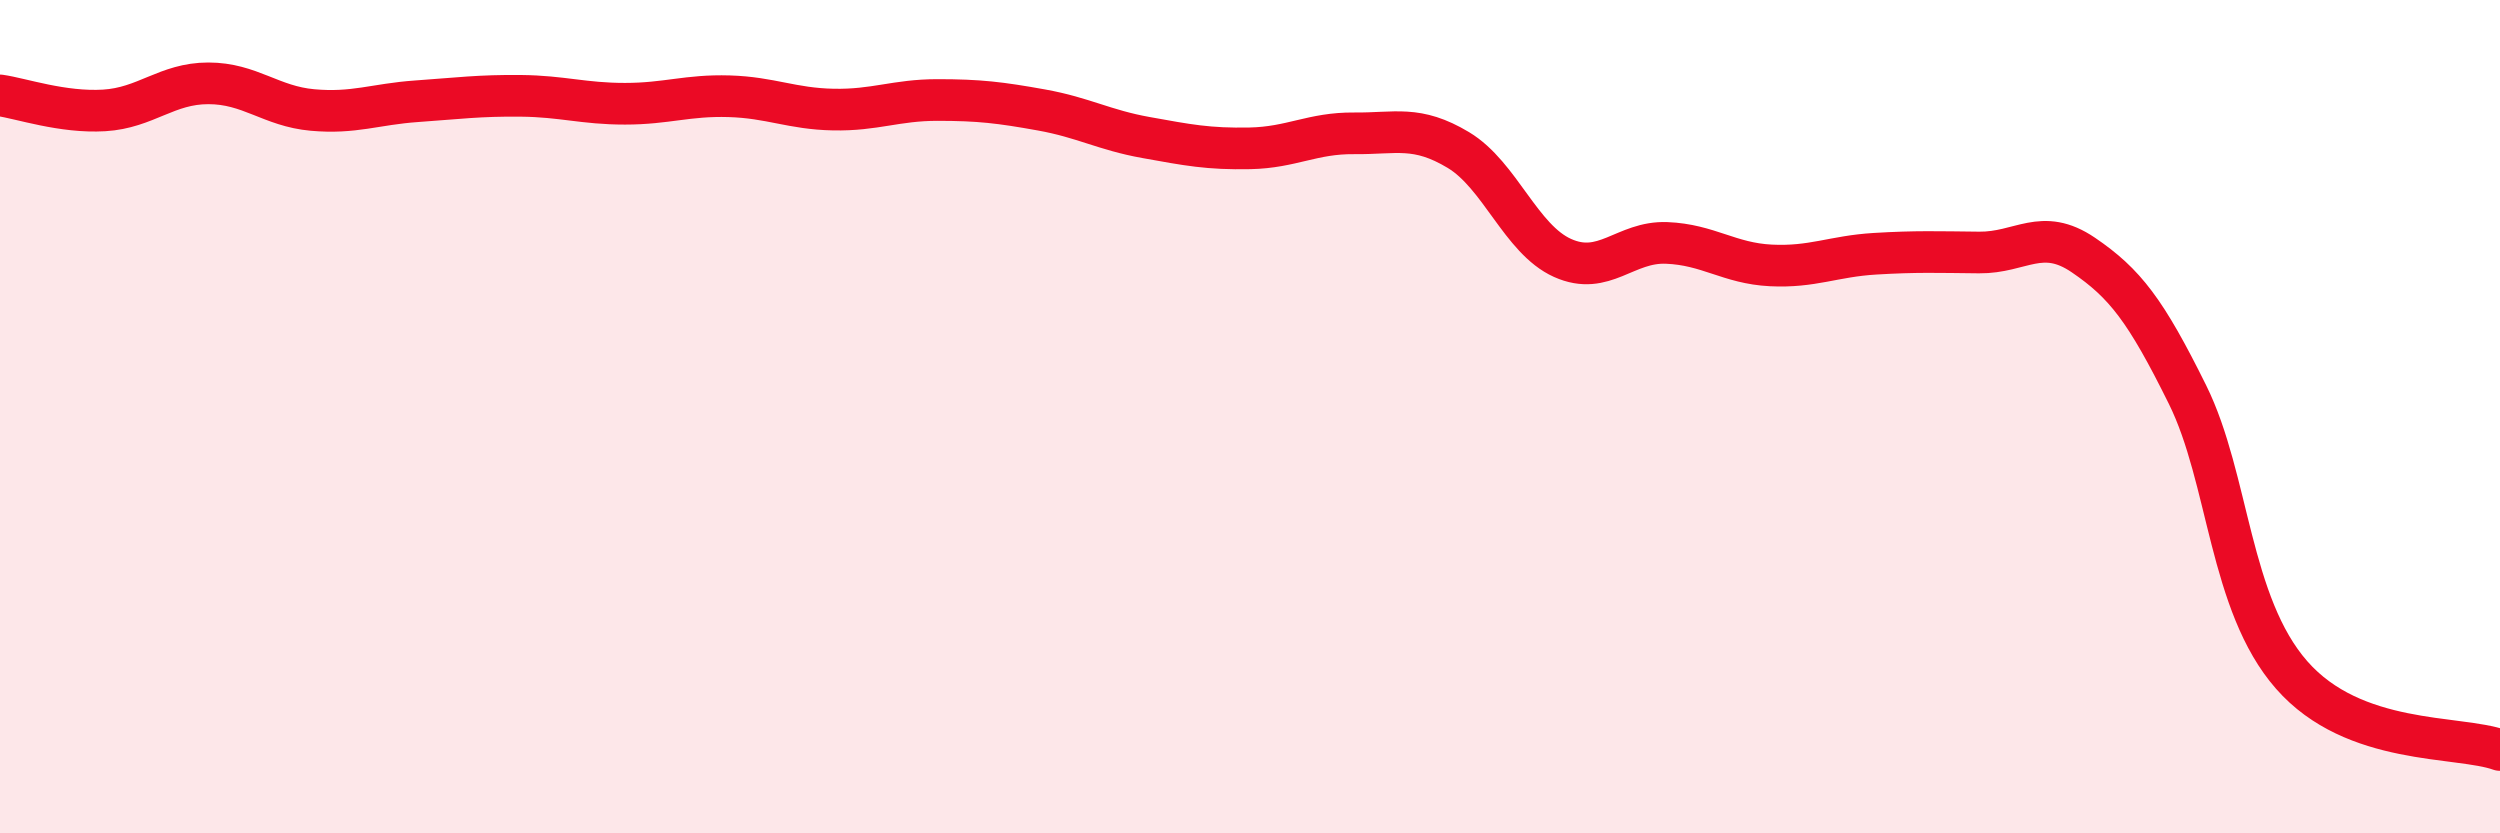
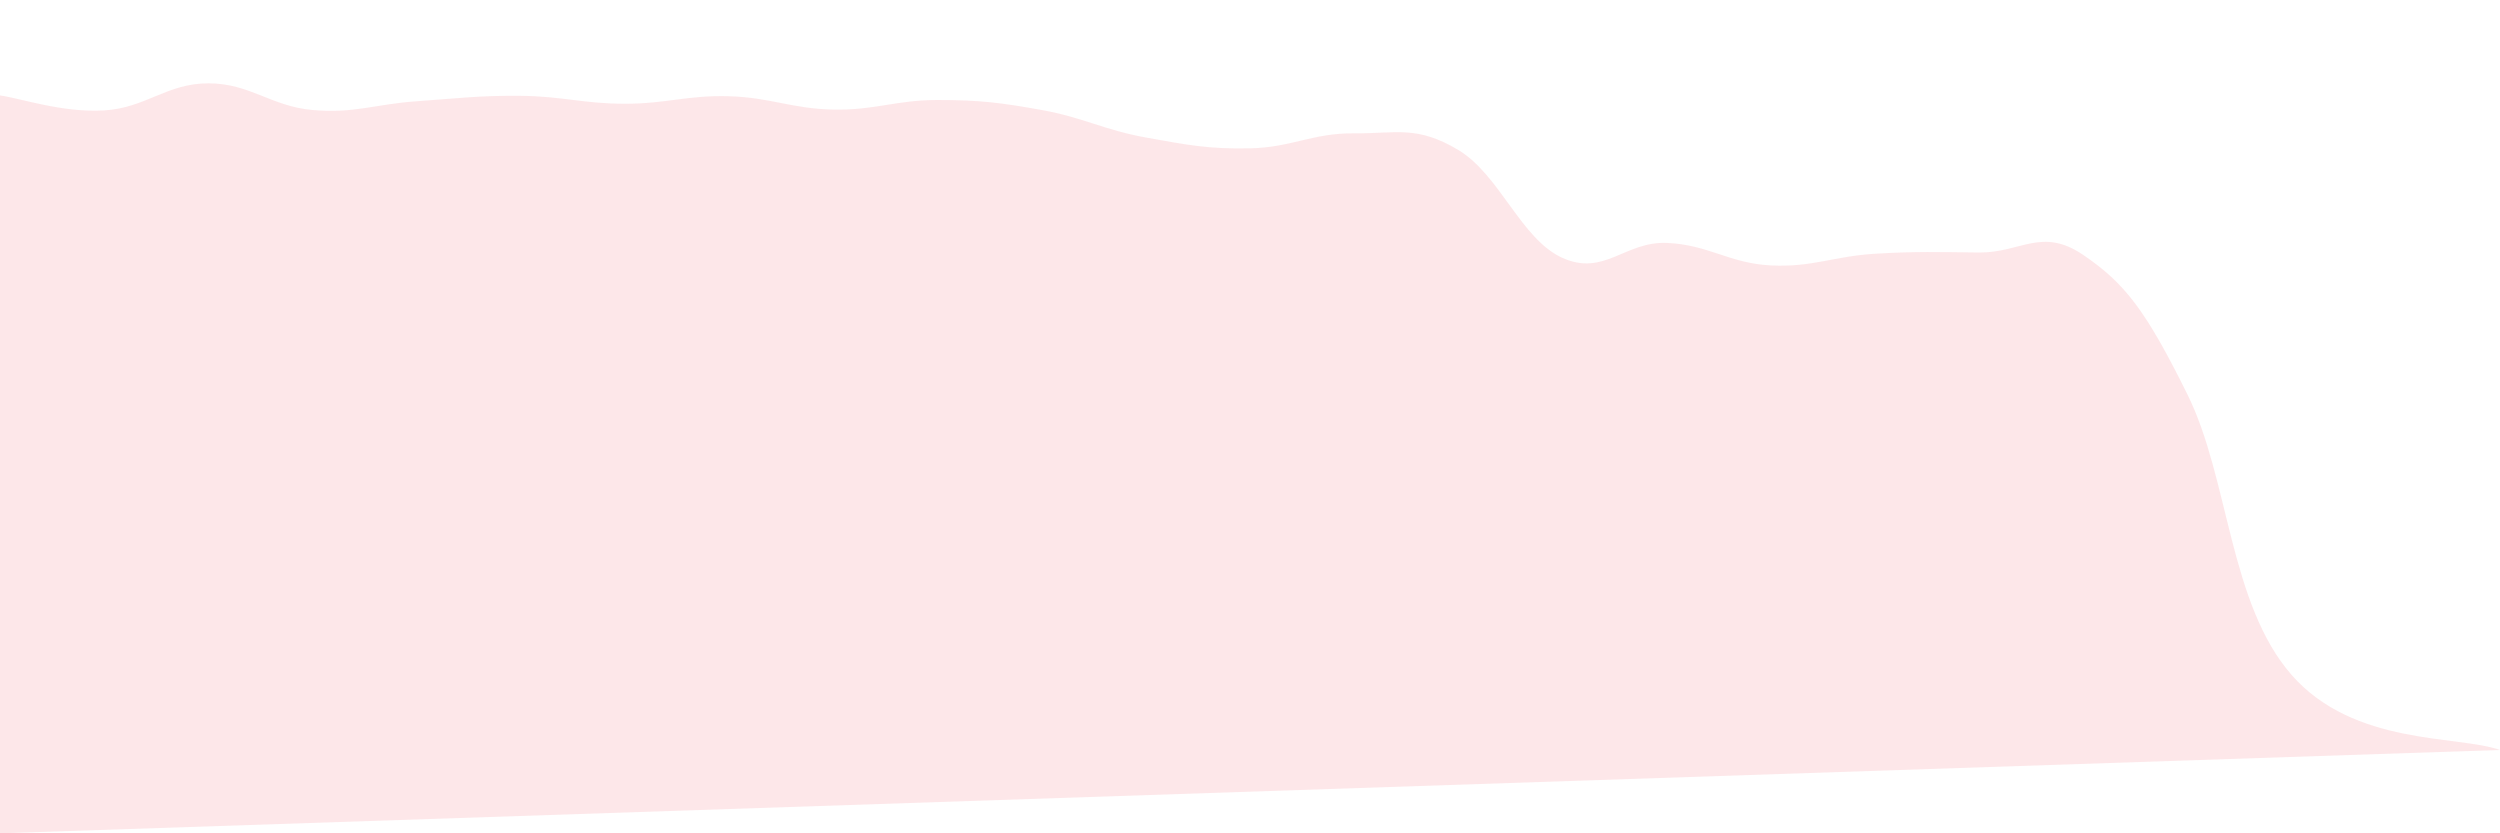
<svg xmlns="http://www.w3.org/2000/svg" width="60" height="20" viewBox="0 0 60 20">
-   <path d="M 0,2.29 C 0.5,2.36 1.5,2.71 2.5,2.65 C 3.5,2.59 4,2 5,2 C 6,2 6.5,2.55 7.5,2.64 C 8.5,2.73 9,2.5 10,2.43 C 11,2.36 11.5,2.29 12.5,2.3 C 13.5,2.31 14,2.49 15,2.49 C 16,2.49 16.5,2.28 17.5,2.31 C 18.5,2.34 19,2.61 20,2.63 C 21,2.65 21.5,2.4 22.5,2.4 C 23.5,2.4 24,2.46 25,2.64 C 26,2.82 26.5,3.12 27.5,3.3 C 28.5,3.48 29,3.58 30,3.56 C 31,3.54 31.5,3.19 32.5,3.2 C 33.5,3.21 34,3 35,3.6 C 36,4.2 36.5,5.74 37.5,6.19 C 38.5,6.64 39,5.79 40,5.83 C 41,5.87 41.5,6.32 42.5,6.37 C 43.5,6.42 44,6.15 45,6.09 C 46,6.03 46.5,6.05 47.5,6.06 C 48.5,6.07 49,5.44 50,6.12 C 51,6.8 51.5,7.45 52.5,9.47 C 53.5,11.49 53.5,14.49 55,16.2 C 56.5,17.91 59,17.64 60,18L60 20L0 20Z" fill="#EB0A25" opacity="0.1" stroke-linecap="round" stroke-linejoin="round" />
-   <path d="M 0,2.29 C 0.5,2.36 1.5,2.71 2.5,2.65 C 3.5,2.59 4,2 5,2 C 6,2 6.5,2.55 7.5,2.64 C 8.5,2.73 9,2.5 10,2.43 C 11,2.36 11.5,2.29 12.5,2.3 C 13.5,2.31 14,2.49 15,2.49 C 16,2.49 16.5,2.28 17.5,2.31 C 18.5,2.34 19,2.61 20,2.63 C 21,2.65 21.5,2.4 22.5,2.4 C 23.5,2.4 24,2.46 25,2.64 C 26,2.82 26.5,3.12 27.5,3.3 C 28.5,3.48 29,3.58 30,3.56 C 31,3.54 31.5,3.19 32.5,3.2 C 33.5,3.21 34,3 35,3.6 C 36,4.2 36.5,5.74 37.5,6.19 C 38.5,6.64 39,5.79 40,5.83 C 41,5.87 41.5,6.32 42.5,6.37 C 43.5,6.42 44,6.15 45,6.09 C 46,6.03 46.5,6.05 47.5,6.06 C 48.5,6.07 49,5.44 50,6.12 C 51,6.8 51.5,7.45 52.5,9.47 C 53.5,11.49 53.5,14.49 55,16.2 C 56.5,17.91 59,17.64 60,18" stroke="#EB0A25" stroke-width="1" fill="none" stroke-linecap="round" stroke-linejoin="round" />
+   <path d="M 0,2.29 C 0.5,2.36 1.5,2.71 2.5,2.65 C 3.5,2.59 4,2 5,2 C 6,2 6.5,2.55 7.5,2.64 C 8.5,2.73 9,2.5 10,2.43 C 11,2.36 11.5,2.29 12.5,2.3 C 13.5,2.31 14,2.49 15,2.49 C 16,2.49 16.5,2.28 17.5,2.31 C 18.5,2.34 19,2.61 20,2.63 C 21,2.65 21.5,2.4 22.5,2.4 C 23.5,2.4 24,2.46 25,2.64 C 26,2.82 26.5,3.12 27.5,3.3 C 28.5,3.48 29,3.58 30,3.56 C 31,3.54 31.5,3.19 32.5,3.2 C 33.5,3.21 34,3 35,3.6 C 36,4.2 36.5,5.74 37.5,6.19 C 38.5,6.64 39,5.79 40,5.83 C 41,5.87 41.5,6.32 42.5,6.37 C 43.5,6.42 44,6.15 45,6.09 C 46,6.03 46.5,6.05 47.5,6.06 C 48.5,6.07 49,5.44 50,6.12 C 51,6.8 51.5,7.45 52.5,9.47 C 53.5,11.49 53.5,14.49 55,16.2 C 56.5,17.91 59,17.64 60,18L0 20Z" fill="#EB0A25" opacity="0.1" stroke-linecap="round" stroke-linejoin="round" />
</svg>